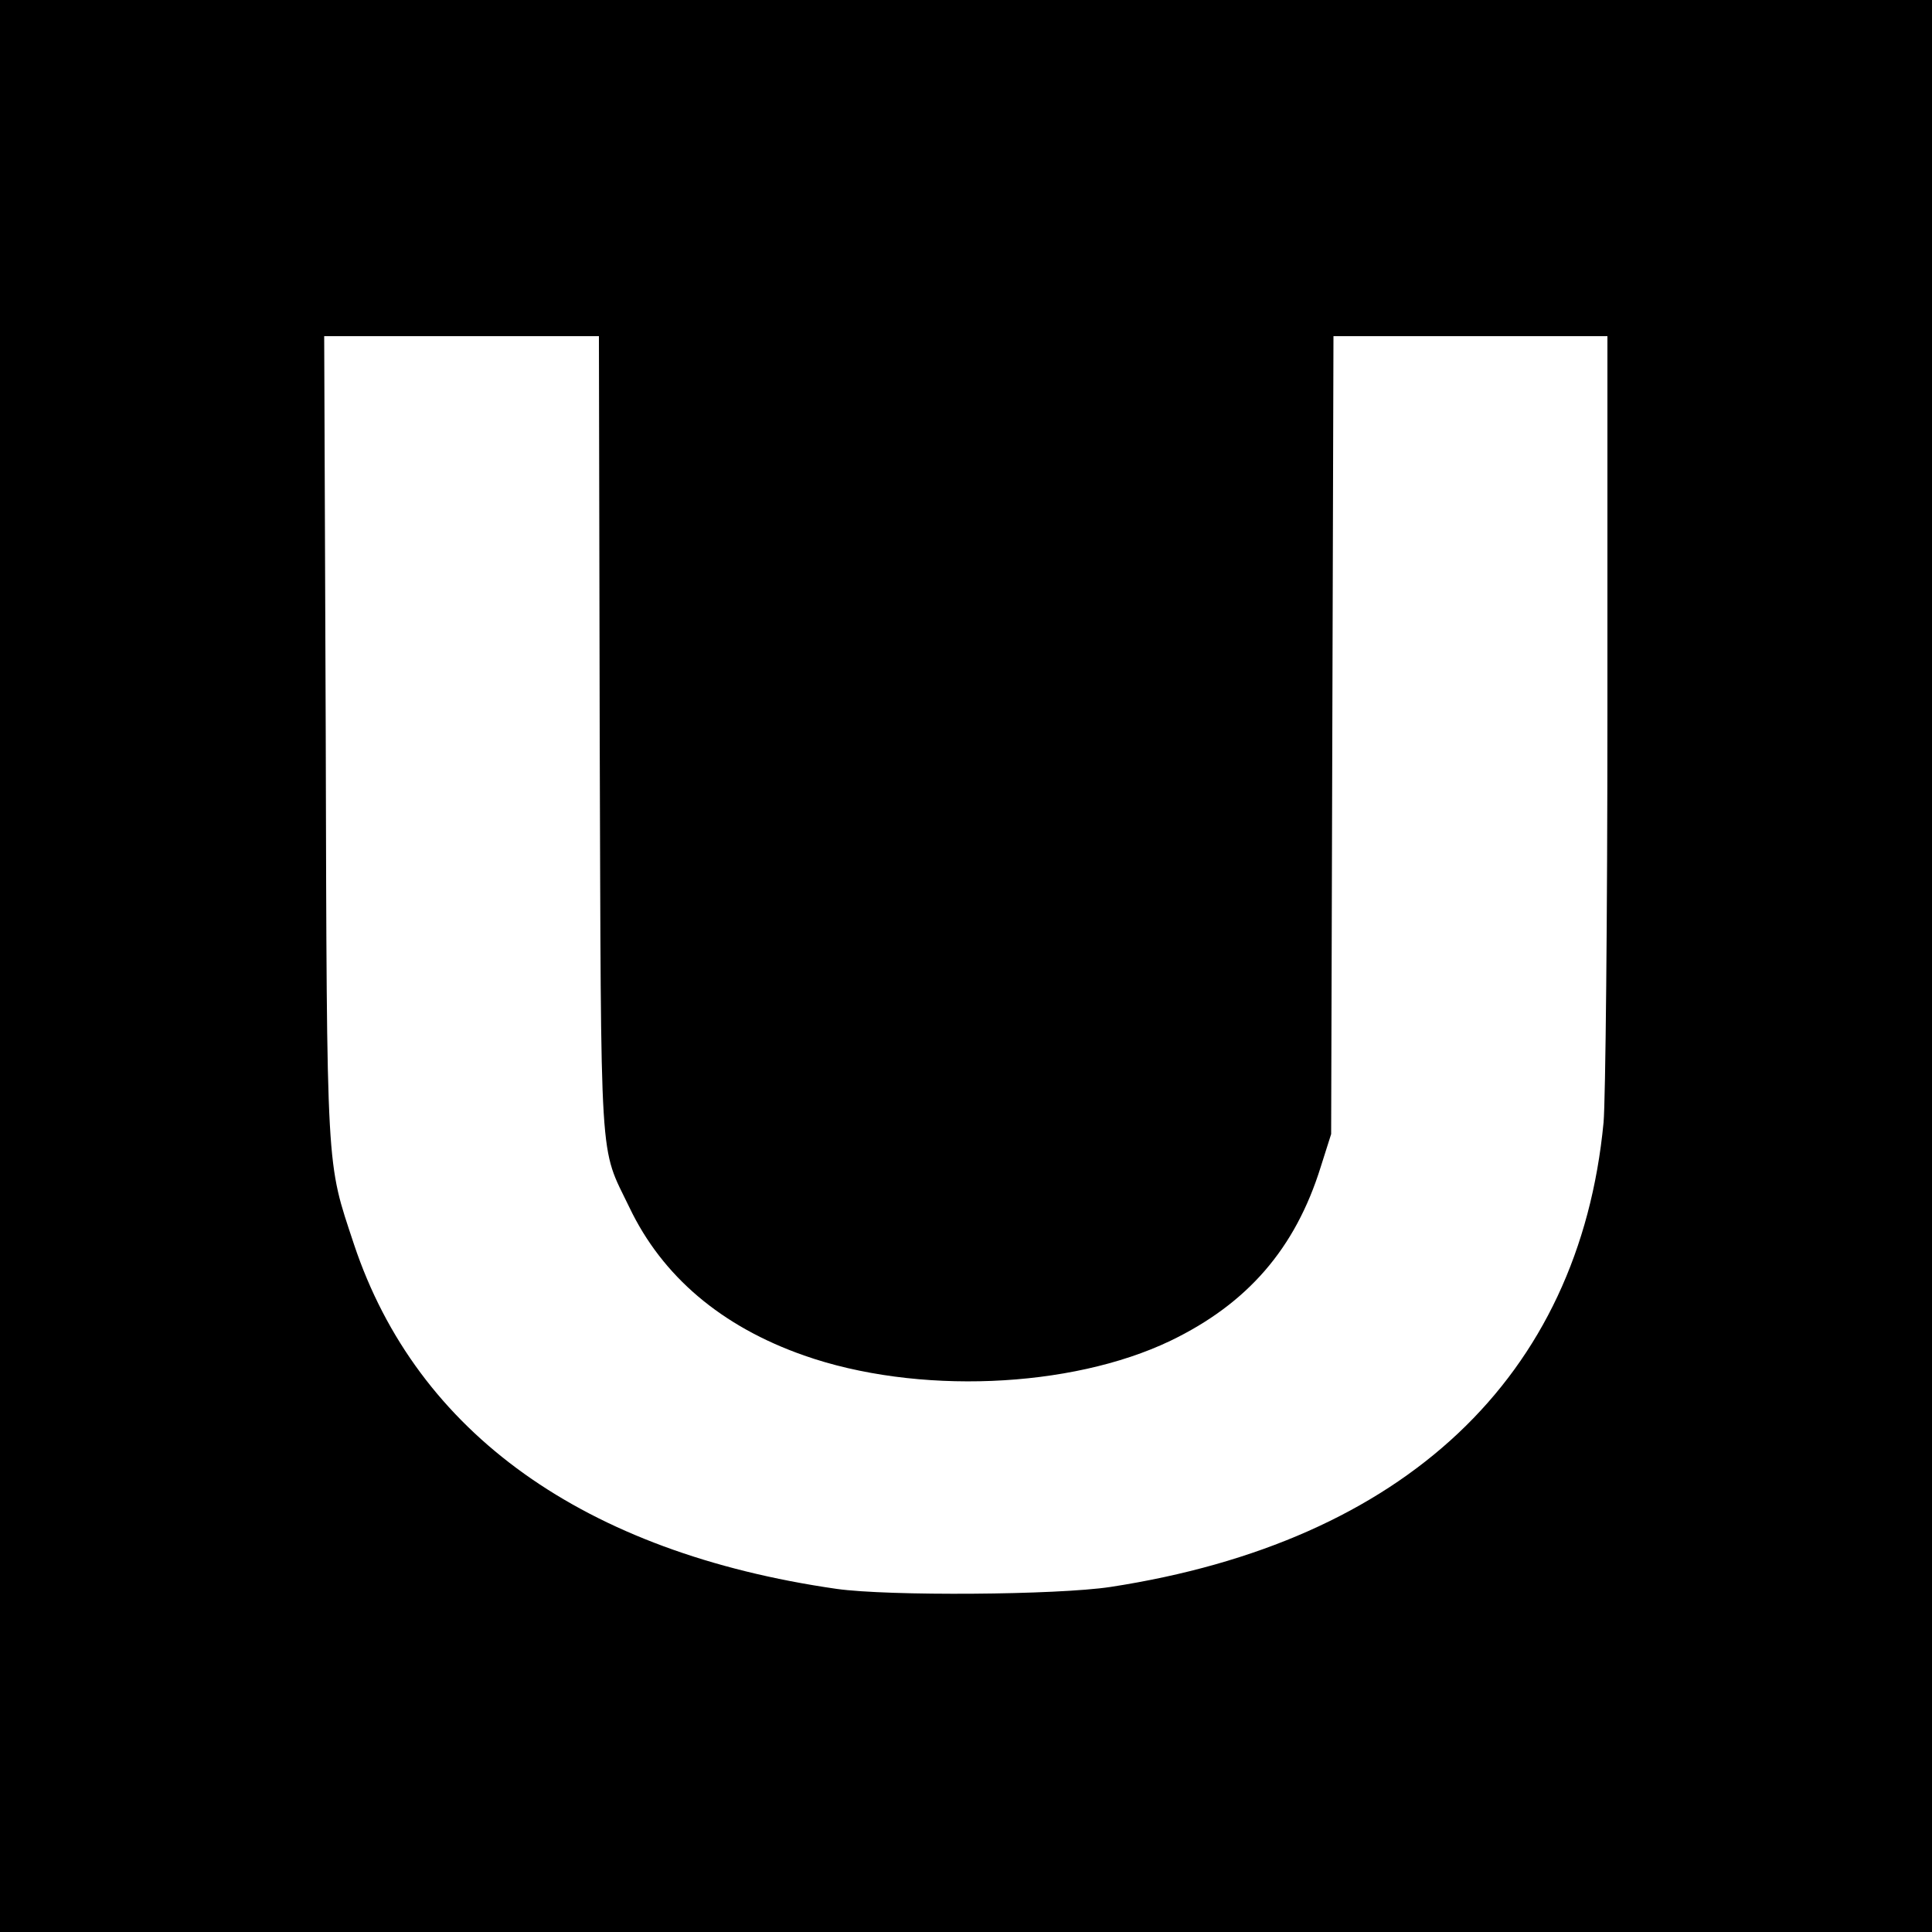
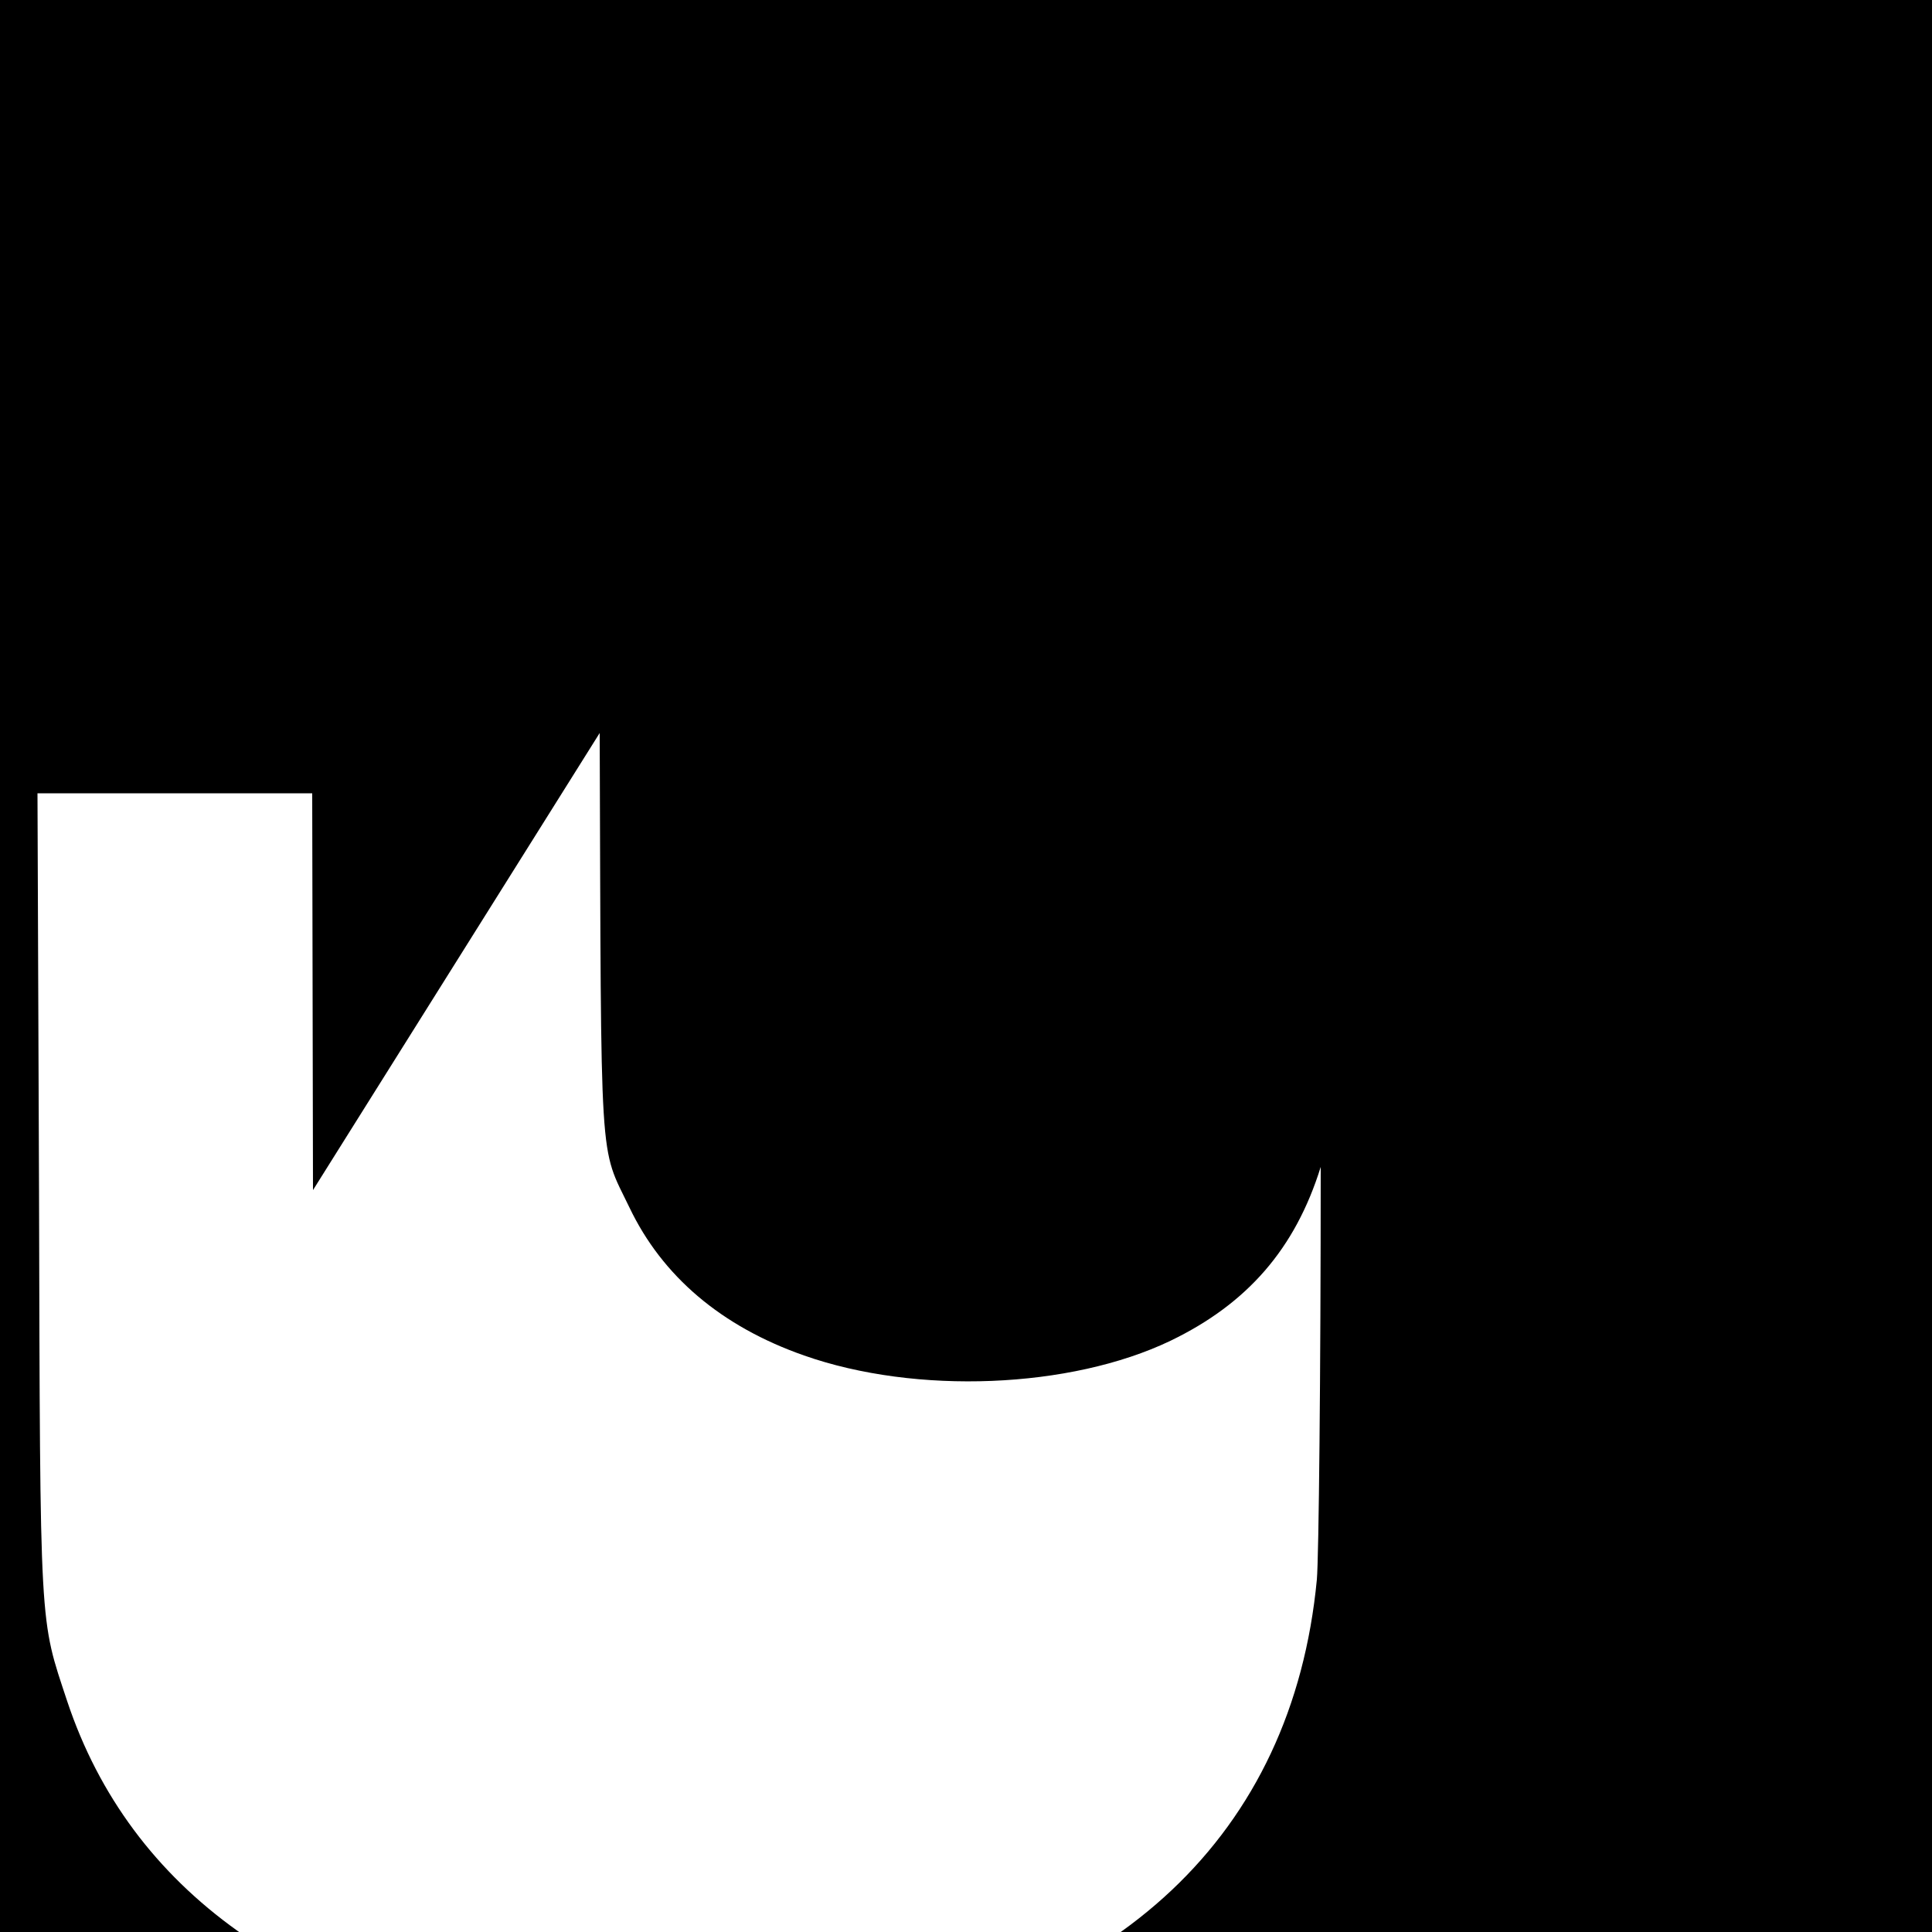
<svg xmlns="http://www.w3.org/2000/svg" version="1.0" width="500pt" height="500pt" viewBox="0 0 500 500" preserveAspectRatio="xMidYMid meet">
  <g transform="translate(0,500) scale(0.1,-0.1)" fill="#000000" stroke="none">
-     <path d="M0 2500 l0 -2500 2500 0 2500 0 0 2500 0 2500 -2500 0 -2500 0 0 -2500z m1552 603 c4 -1149 -2 -1064 77 -1228 85 -178 238 -308 452 -383 290 -102 689 -86 948 38 199 96 323 238 389 450 l27 85 3 1033 3 1032 354 0 355 0 0 -967 c0 -541 -5 -1012 -10 -1068 -63 -659 -515 -1085 -1276 -1202 -139 -21 -574 -24 -709 -5 -653 94 -1086 403 -1249 892 -72 218 -70 169 -73 1318 l-4 1032 355 0 356 0 2 -1027z" />
+     <path d="M0 2500 l0 -2500 2500 0 2500 0 0 2500 0 2500 -2500 0 -2500 0 0 -2500z m1552 603 c4 -1149 -2 -1064 77 -1228 85 -178 238 -308 452 -383 290 -102 689 -86 948 38 199 96 323 238 389 450 c0 -541 -5 -1012 -10 -1068 -63 -659 -515 -1085 -1276 -1202 -139 -21 -574 -24 -709 -5 -653 94 -1086 403 -1249 892 -72 218 -70 169 -73 1318 l-4 1032 355 0 356 0 2 -1027z" />
  </g>
</svg>